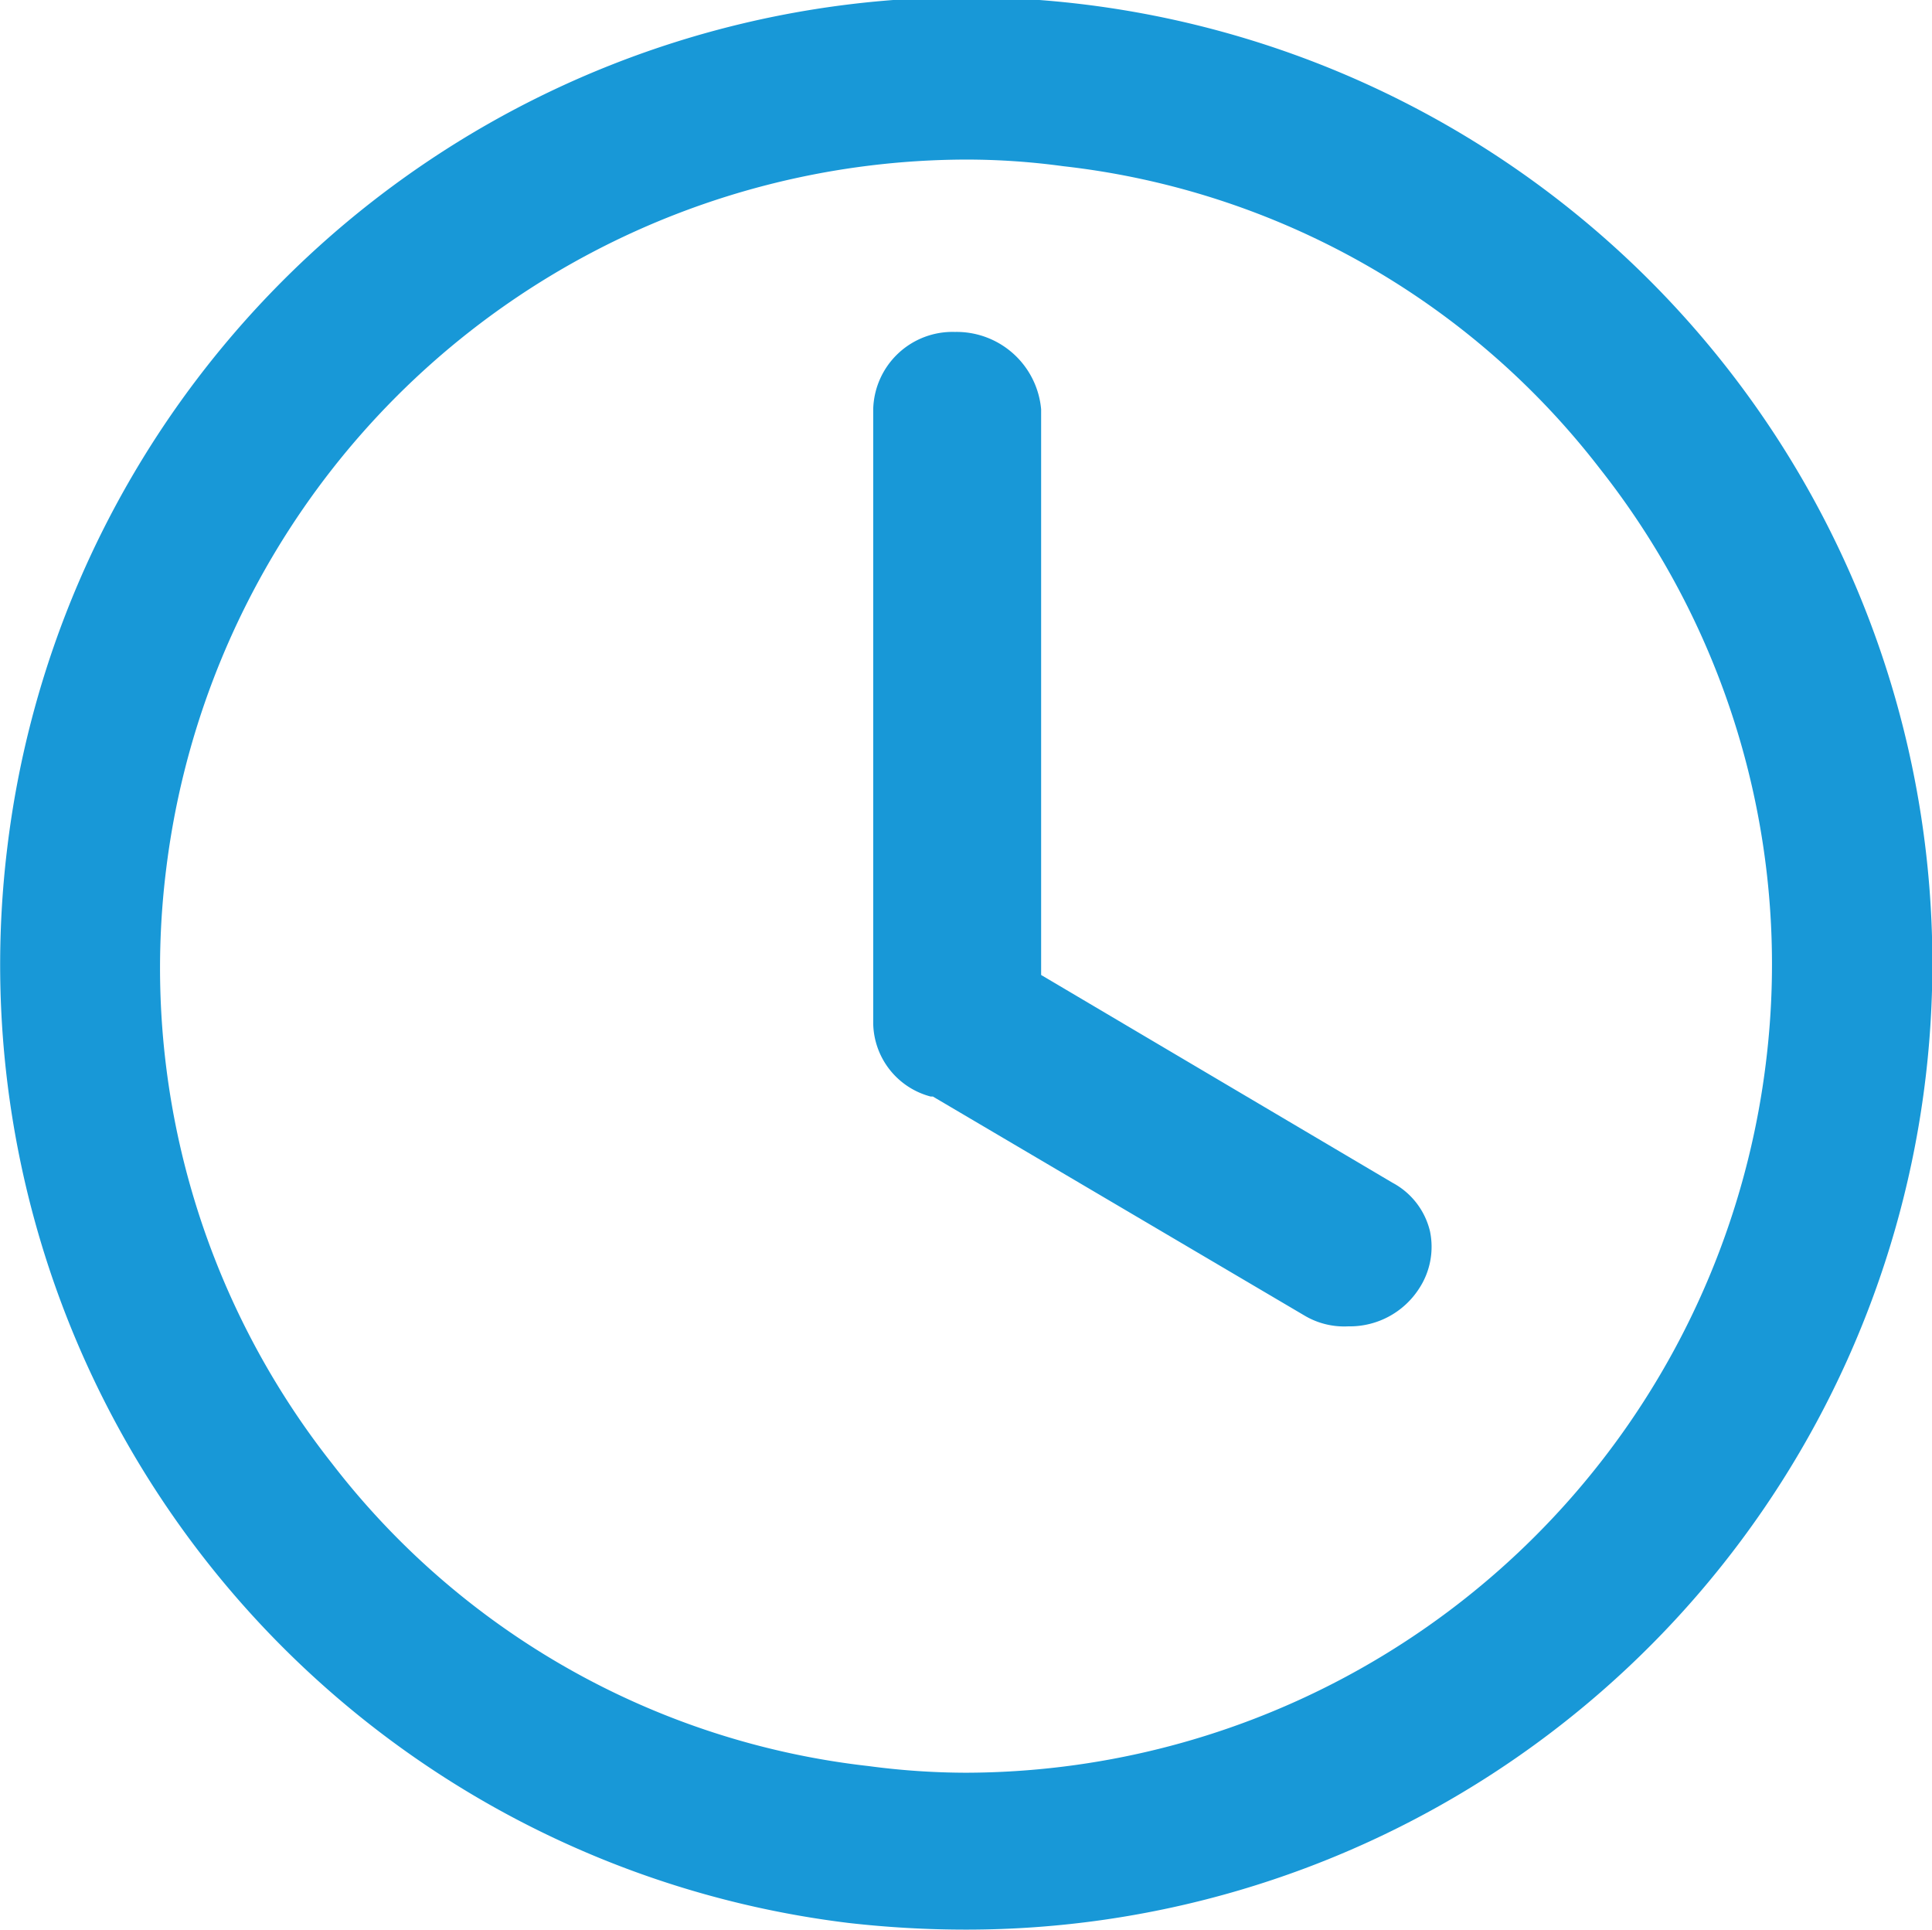
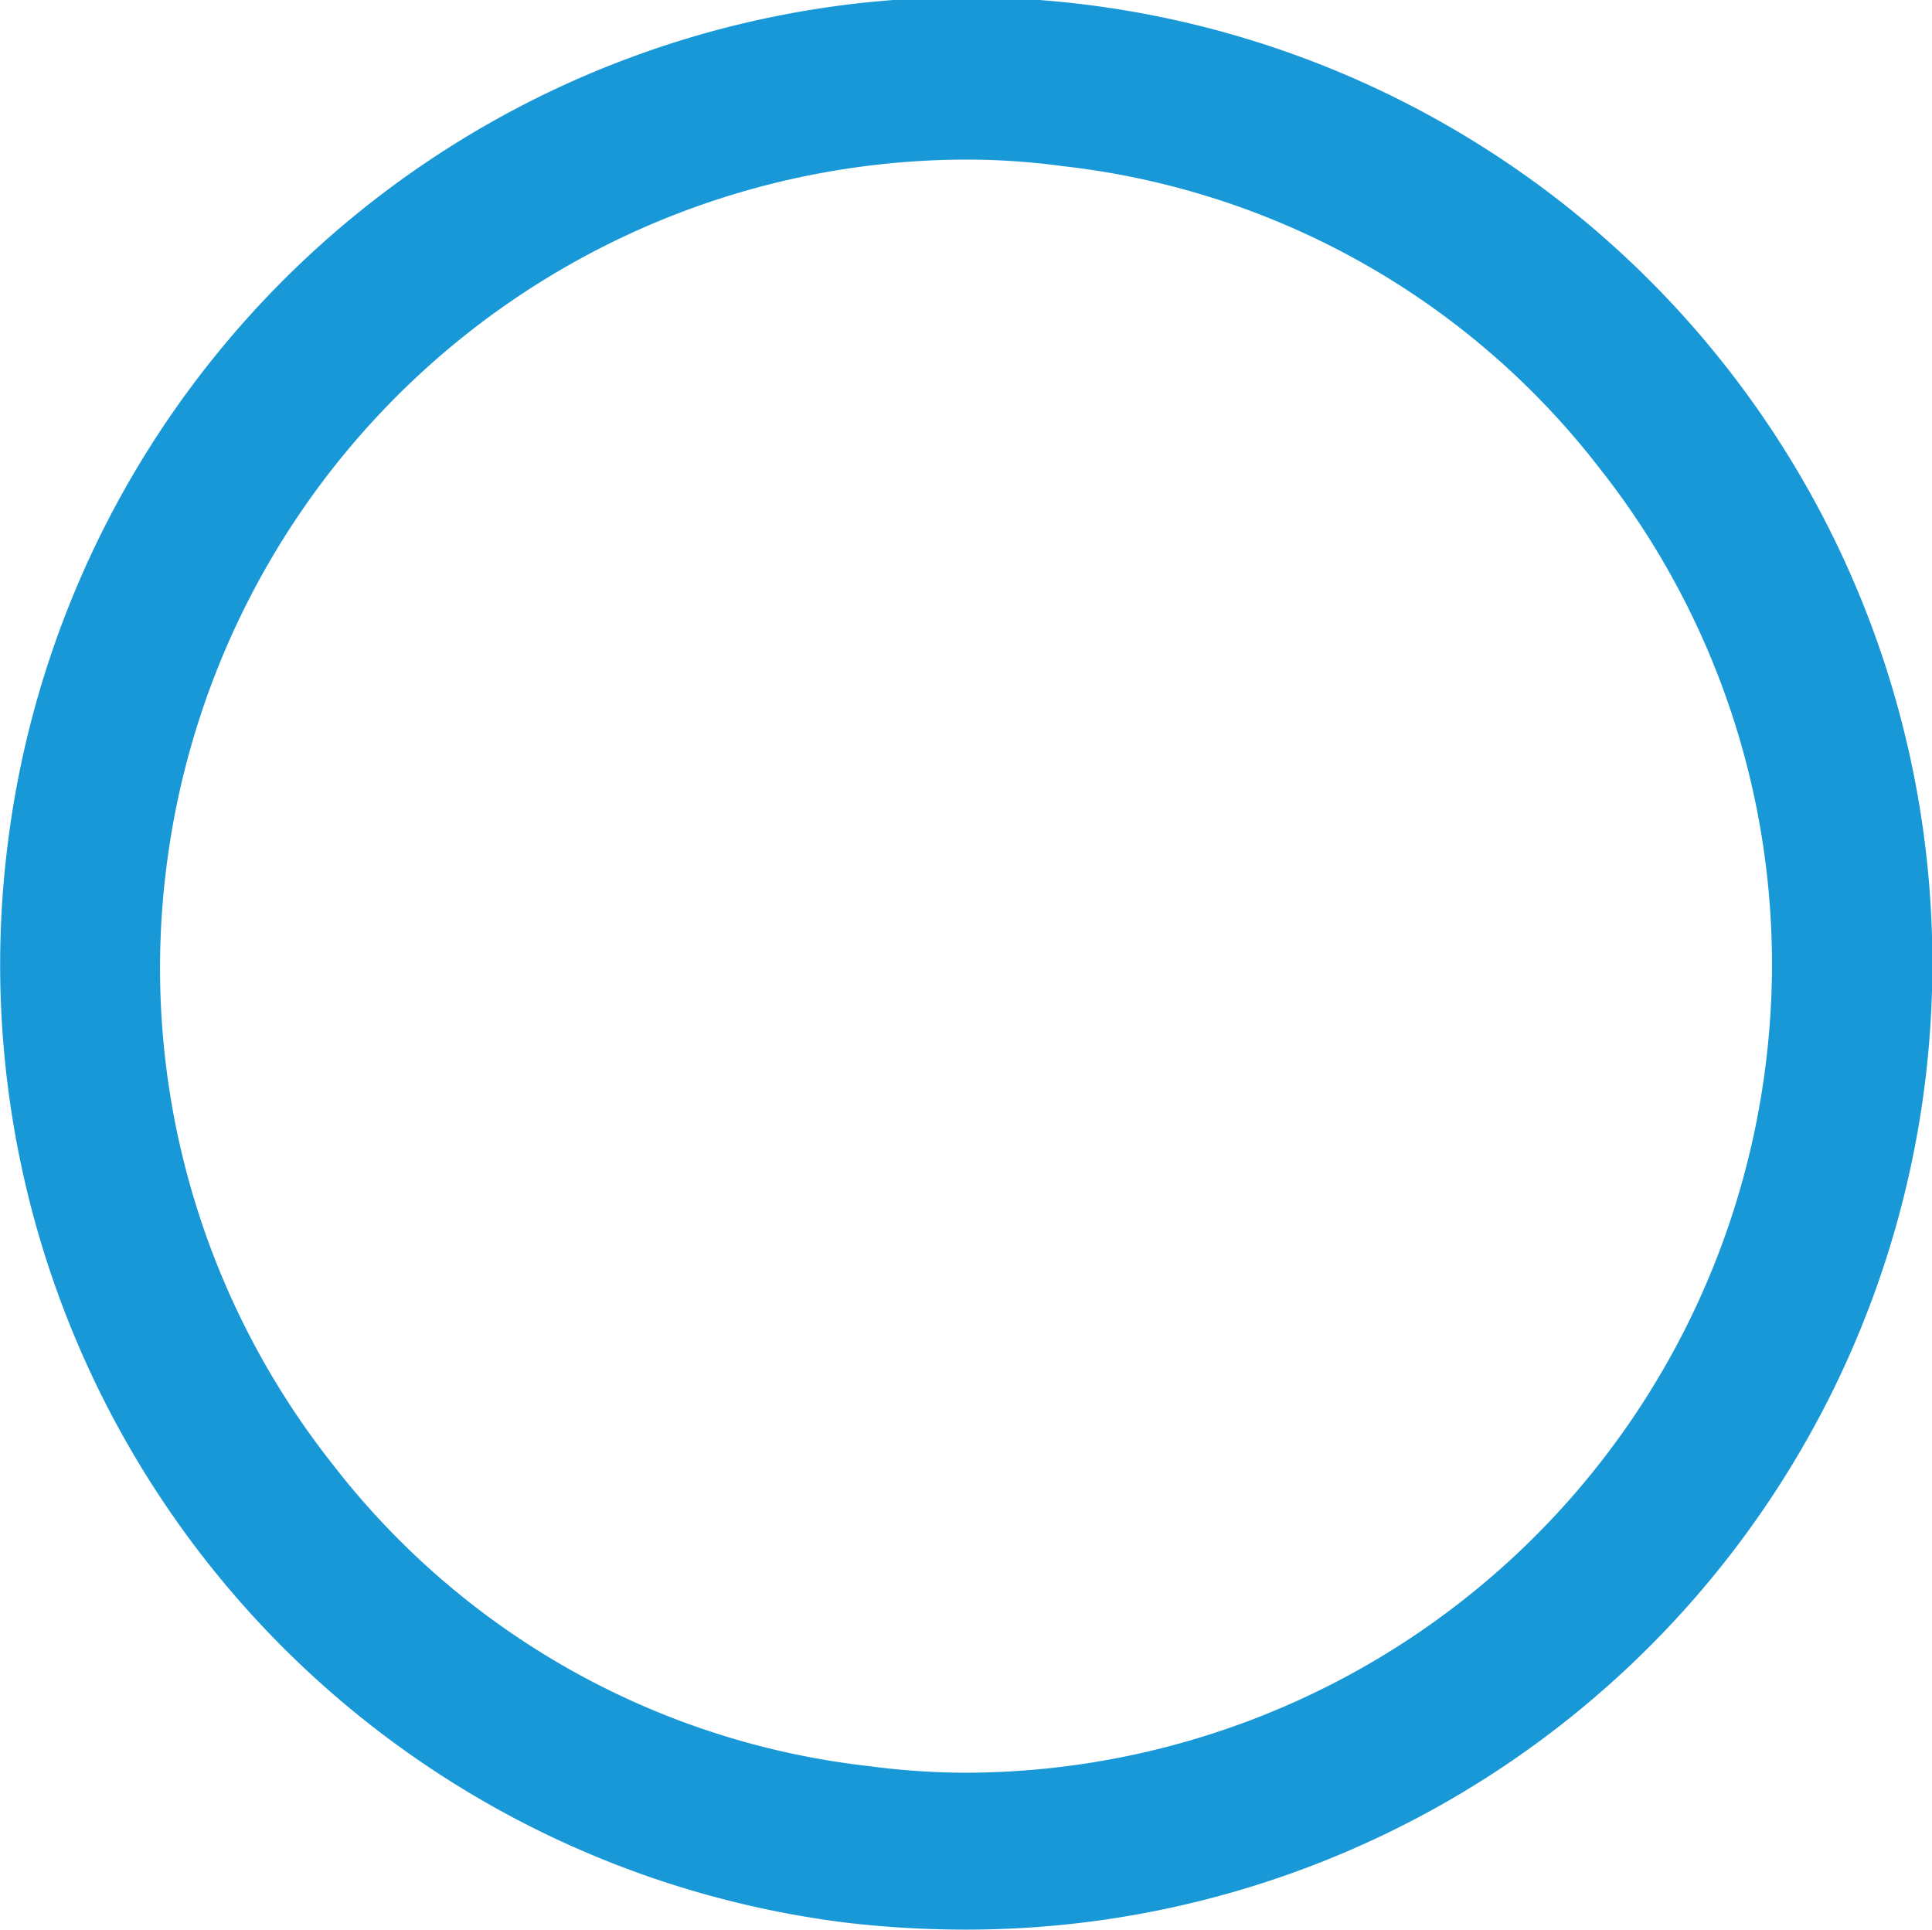
<svg xmlns="http://www.w3.org/2000/svg" width="87.443" height="87.321" viewBox="0 0 87.443 87.321">
  <g id="icn-clock" transform="translate(-6.178 -6.379)">
    <path id="Path_354" data-name="Path 354" d="M49.9,93.7a47.078,47.078,0,0,1-5.3-.3A43.682,43.682,0,0,1,6.5,44.8,43.723,43.723,0,1,1,49.9,93.7Zm0-80.1A36.563,36.563,0,0,0,13.7,45.7a36.189,36.189,0,0,0,7.5,26.9A35.7,35.7,0,0,0,45.5,86.3a33.663,33.663,0,0,0,4.4.3A36.563,36.563,0,0,0,86.1,54.5h0a36.189,36.189,0,0,0-7.5-26.9A35.7,35.7,0,0,0,54.3,13.9,32.529,32.529,0,0,0,49.9,13.6Z" fill="#1898d7" />
-     <path id="Path_355" data-name="Path 355" d="M49.4,21.4a3.59,3.59,0,0,0-3.7,3.5V52.7A3.485,3.485,0,0,0,48.3,56h.1l16.8,9.9a3.513,3.513,0,0,0,2,.5,3.728,3.728,0,0,0,3.2-1.7,3.441,3.441,0,0,0,.5-2.6,3.374,3.374,0,0,0-1.7-2.2L53.3,50.5V24.9A3.842,3.842,0,0,0,49.4,21.4Z" fill="#1898d7" />
  </g>
</svg>